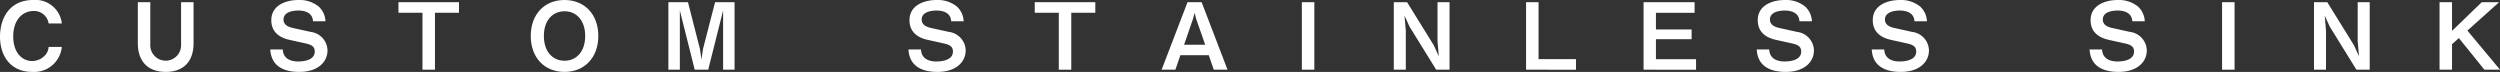
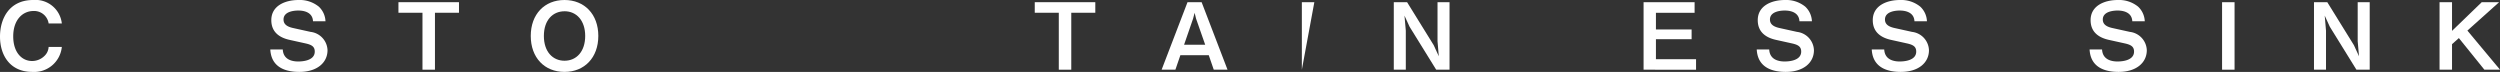
<svg xmlns="http://www.w3.org/2000/svg" width="378.857" height="10.897" viewBox="0 0 378.857 10.897">
  <rect x="0" y="0" width="378.857" height="10.897" fill="#333333" stroke="none" />
  <g id="CUSTOM_STAINLESS_SINK" data-name="CUSTOM STAINLESS SINK" transform="translate(-906.256 -2046.395)" style="isolation: isolate">
    <g id="グループ_611" data-name="グループ 611" style="isolation: isolate">
      <path id="パス_5751" data-name="パス 5751" d="M911.145,2057.292c-3.391,0-4.889-2.549-4.889-5.351,0-2.7,1.387-5.546,5.028-5.546a4.013,4.013,0,0,1,4.343,3.557h-2a2.216,2.216,0,0,0-2.3-1.89c-1.6,0-3.067,1.288-3.067,3.851,0,2.4,1.288,3.727,2.857,3.727a2.662,2.662,0,0,0,1.863-.757,2.014,2.014,0,0,0,.645-1.373h2A4.211,4.211,0,0,1,911.145,2057.292Z" fill="#fff" />
-       <path id="パス_5752" data-name="パス 5752" d="M931.4,2057.292c-2.746,0-4.258-1.6-4.258-4.37v-6.192h1.89v6.416a2.335,2.335,0,1,0,4.665,0v-6.416h1.891v6.192C935.59,2056.157,933.6,2057.292,931.4,2057.292Z" fill="#fff" />
      <path id="パス_5753" data-name="パス 5753" d="M951.618,2057.292c-1.751,0-4.245-.476-4.4-3.4h1.89c.084,1.638,1.583,1.82,2.339,1.82.477,0,2.508-.056,2.508-1.5,0-.743-.448-1.023-1.373-1.233l-2.465-.546c-1.317-.294-2.746-1.036-2.746-2.984,0-2.2,2.115-3.053,4.118-3.053a4.581,4.581,0,0,1,3.082,1.008,3.2,3.2,0,0,1,1.009,2.213H953.69c-.069-1.541-1.709-1.625-2.226-1.625-.337,0-2.241.029-2.241,1.359,0,.588.349,1.05,1.442,1.289l2.661.588A2.9,2.9,0,0,1,955.89,2054C955.89,2055.878,954.321,2057.292,951.618,2057.292Z" fill="#fff" />
      <path id="パス_5754" data-name="パス 5754" d="M972.17,2048.327v8.629h-1.891v-8.629h-3.642v-1.6h9.175v1.6Z" fill="#fff" />
      <path id="パス_5755" data-name="パス 5755" d="M991.8,2057.292c-3.026,0-5.112-2.157-5.112-5.448,0-3.307,2.1-5.449,5.112-5.449s5.127,2.142,5.127,5.449C996.925,2055.135,994.823,2057.292,991.8,2057.292Zm0-9.188c-1.751,0-3.124,1.316-3.124,3.74,0,2.409,1.359,3.754,3.124,3.754,1.849,0,3.138-1.429,3.138-3.754S993.633,2048.1,991.8,2048.1Z" fill="#fff" />
-       <path id="パス_5756" data-name="パス 5756" d="M1015.838,2056.956v-8.978l-2.256,8.978h-2.045l-2.255-8.978v8.978h-1.737V2046.73h2.97l1.806,7.06.239,1.625.238-1.625,1.821-7.06h2.955v10.226Z" fill="#fff" />
-       <path id="パス_5757" data-name="パス 5757" d="M1048.329,2057.292c-1.751,0-4.244-.476-4.4-3.4h1.89c.085,1.638,1.583,1.82,2.34,1.82.477,0,2.507-.056,2.507-1.5,0-.743-.448-1.023-1.372-1.233l-2.466-.546c-1.316-.294-2.745-1.036-2.745-2.984,0-2.2,2.115-3.053,4.118-3.053a4.581,4.581,0,0,1,3.082,1.008,3.2,3.2,0,0,1,1.008,2.213H1050.4c-.07-1.541-1.709-1.625-2.227-1.625-.336,0-2.241.029-2.241,1.359,0,.588.35,1.05,1.443,1.289l2.661.588A2.9,2.9,0,0,1,1052.6,2054C1052.6,2055.878,1051.032,2057.292,1048.329,2057.292Z" fill="#fff" />
      <path id="パス_5758" data-name="パス 5758" d="M1068.6,2048.327v8.629h-1.891v-8.629h-3.643v-1.6h9.176v1.6Z" fill="#fff" />
      <path id="パス_5759" data-name="パス 5759" d="M1090.191,2056.956l-.756-2.2h-4.3l-.756,2.2h-2.087l3.922-10.226h2.142l3.923,10.226Zm-2.675-7.718-.225-.9-.237.9-1.36,3.936h3.2Z" fill="#fff" />
-       <path id="パス_5760" data-name="パス 5760" d="M1103.543,2056.956V2046.73h1.891v10.226Z" fill="#fff" />
+       <path id="パス_5760" data-name="パス 5760" d="M1103.543,2056.956V2046.73h1.891Z" fill="#fff" />
      <path id="パス_5761" data-name="パス 5761" d="M1123.9,2056.956l-4.034-6.514-.77-1.68.2,2.283v5.911h-1.821V2046.73h2.017l4.034,6.514.77,1.681-.195-2.283v-5.912h1.82v10.226Z" fill="#fff" />
-       <path id="パス_5762" data-name="パス 5762" d="M1137.521,2056.956V2046.73h1.891v8.629h5.673v1.6Z" fill="#fff" />
      <path id="パス_5763" data-name="パス 5763" d="M1155.328,2056.956V2046.73h7.733v1.6H1157.2v2.535h5.407v1.472H1157.2v3.025h6.08v1.6Z" fill="#fff" />
      <path id="パス_5764" data-name="パス 5764" d="M1176.877,2057.292c-1.751,0-4.245-.476-4.4-3.4h1.89c.084,1.638,1.583,1.82,2.339,1.82.477,0,2.508-.056,2.508-1.5,0-.743-.448-1.023-1.373-1.233l-2.465-.546c-1.317-.294-2.746-1.036-2.746-2.984,0-2.2,2.115-3.053,4.118-3.053a4.582,4.582,0,0,1,3.082,1.008,3.2,3.2,0,0,1,1.009,2.213h-1.892c-.069-1.541-1.709-1.625-2.226-1.625-.337,0-2.242.029-2.242,1.359,0,.588.35,1.05,1.443,1.289l2.661.588a2.9,2.9,0,0,1,2.563,2.773C1181.148,2055.878,1179.58,2057.292,1176.877,2057.292Z" fill="#fff" />
      <path id="パス_5765" data-name="パス 5765" d="M1194.307,2057.292c-1.751,0-4.245-.476-4.4-3.4h1.891c.084,1.638,1.583,1.82,2.339,1.82.476,0,2.508-.056,2.508-1.5,0-.743-.449-1.023-1.374-1.233l-2.464-.546c-1.318-.294-2.746-1.036-2.746-2.984,0-2.2,2.115-3.053,4.118-3.053a4.583,4.583,0,0,1,3.082,1.008,3.2,3.2,0,0,1,1.009,2.213h-1.892c-.069-1.541-1.709-1.625-2.227-1.625-.337,0-2.241.029-2.241,1.359,0,.588.35,1.05,1.443,1.289l2.661.588a2.9,2.9,0,0,1,2.563,2.773C1198.578,2055.878,1197.01,2057.292,1194.307,2057.292Z" fill="#fff" />
      <path id="パス_5766" data-name="パス 5766" d="M1227.317,2057.292c-1.751,0-4.244-.476-4.4-3.4h1.892c.084,1.638,1.583,1.82,2.338,1.82.477,0,2.508-.056,2.508-1.5,0-.743-.448-1.023-1.373-1.233l-2.466-.546c-1.316-.294-2.745-1.036-2.745-2.984,0-2.2,2.115-3.053,4.118-3.053a4.58,4.58,0,0,1,3.082,1.008,3.2,3.2,0,0,1,1.009,2.213h-1.891c-.071-1.541-1.709-1.625-2.227-1.625-.337,0-2.242.029-2.242,1.359,0,.588.35,1.05,1.443,1.289l2.661.588a2.9,2.9,0,0,1,2.564,2.773C1231.59,2055.878,1230.021,2057.292,1227.317,2057.292Z" fill="#fff" />
      <path id="パス_5767" data-name="パス 5767" d="M1242.995,2056.956V2046.73h1.892v10.226Z" fill="#fff" />
      <path id="パス_5768" data-name="パス 5768" d="M1263.355,2056.956l-4.034-6.514-.77-1.68.195,2.283v5.911h-1.82V2046.73h2.016l4.035,6.514.77,1.681-.2-2.283v-5.912h1.821v10.226Z" fill="#fff" />
      <path id="パス_5769" data-name="パス 5769" d="M1282.746,2056.956l-3.866-4.791-1.037.925v3.866h-1.891V2046.73h1.891v4.343l4.5-4.343h2.633l-4.805,4.3,4.945,5.925Z" fill="#fff" />
    </g>
  </g>
</svg>